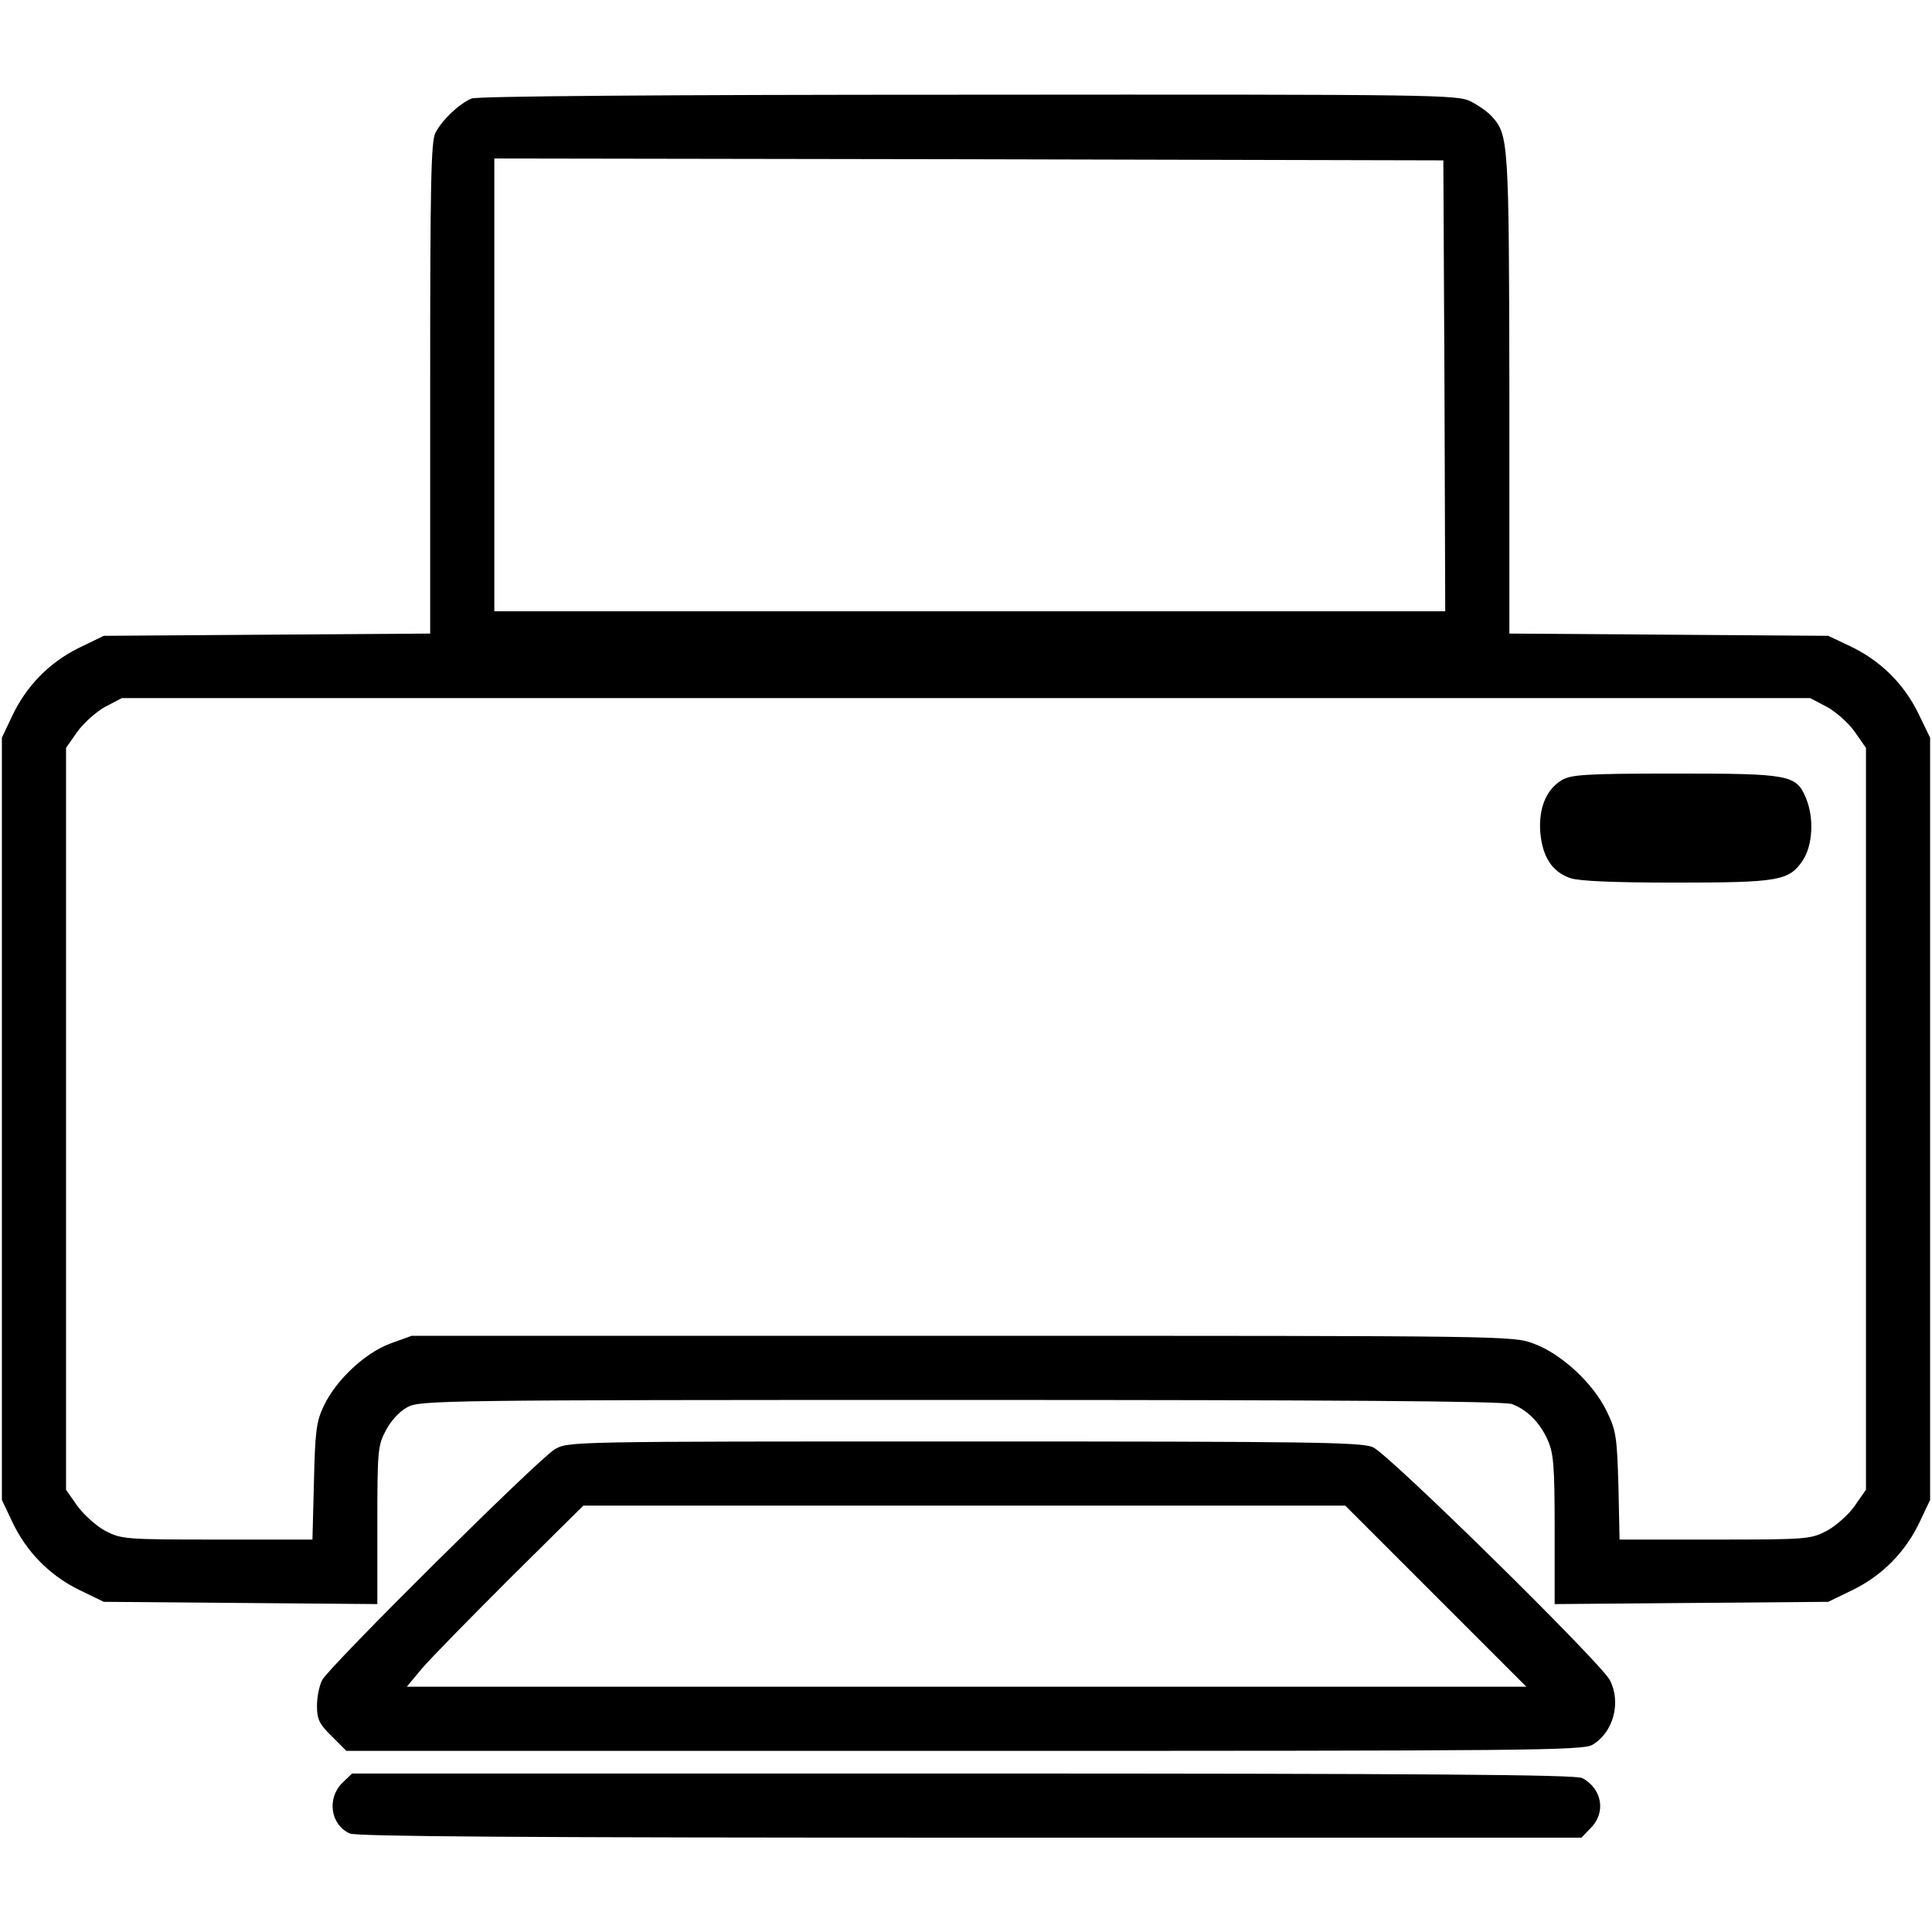
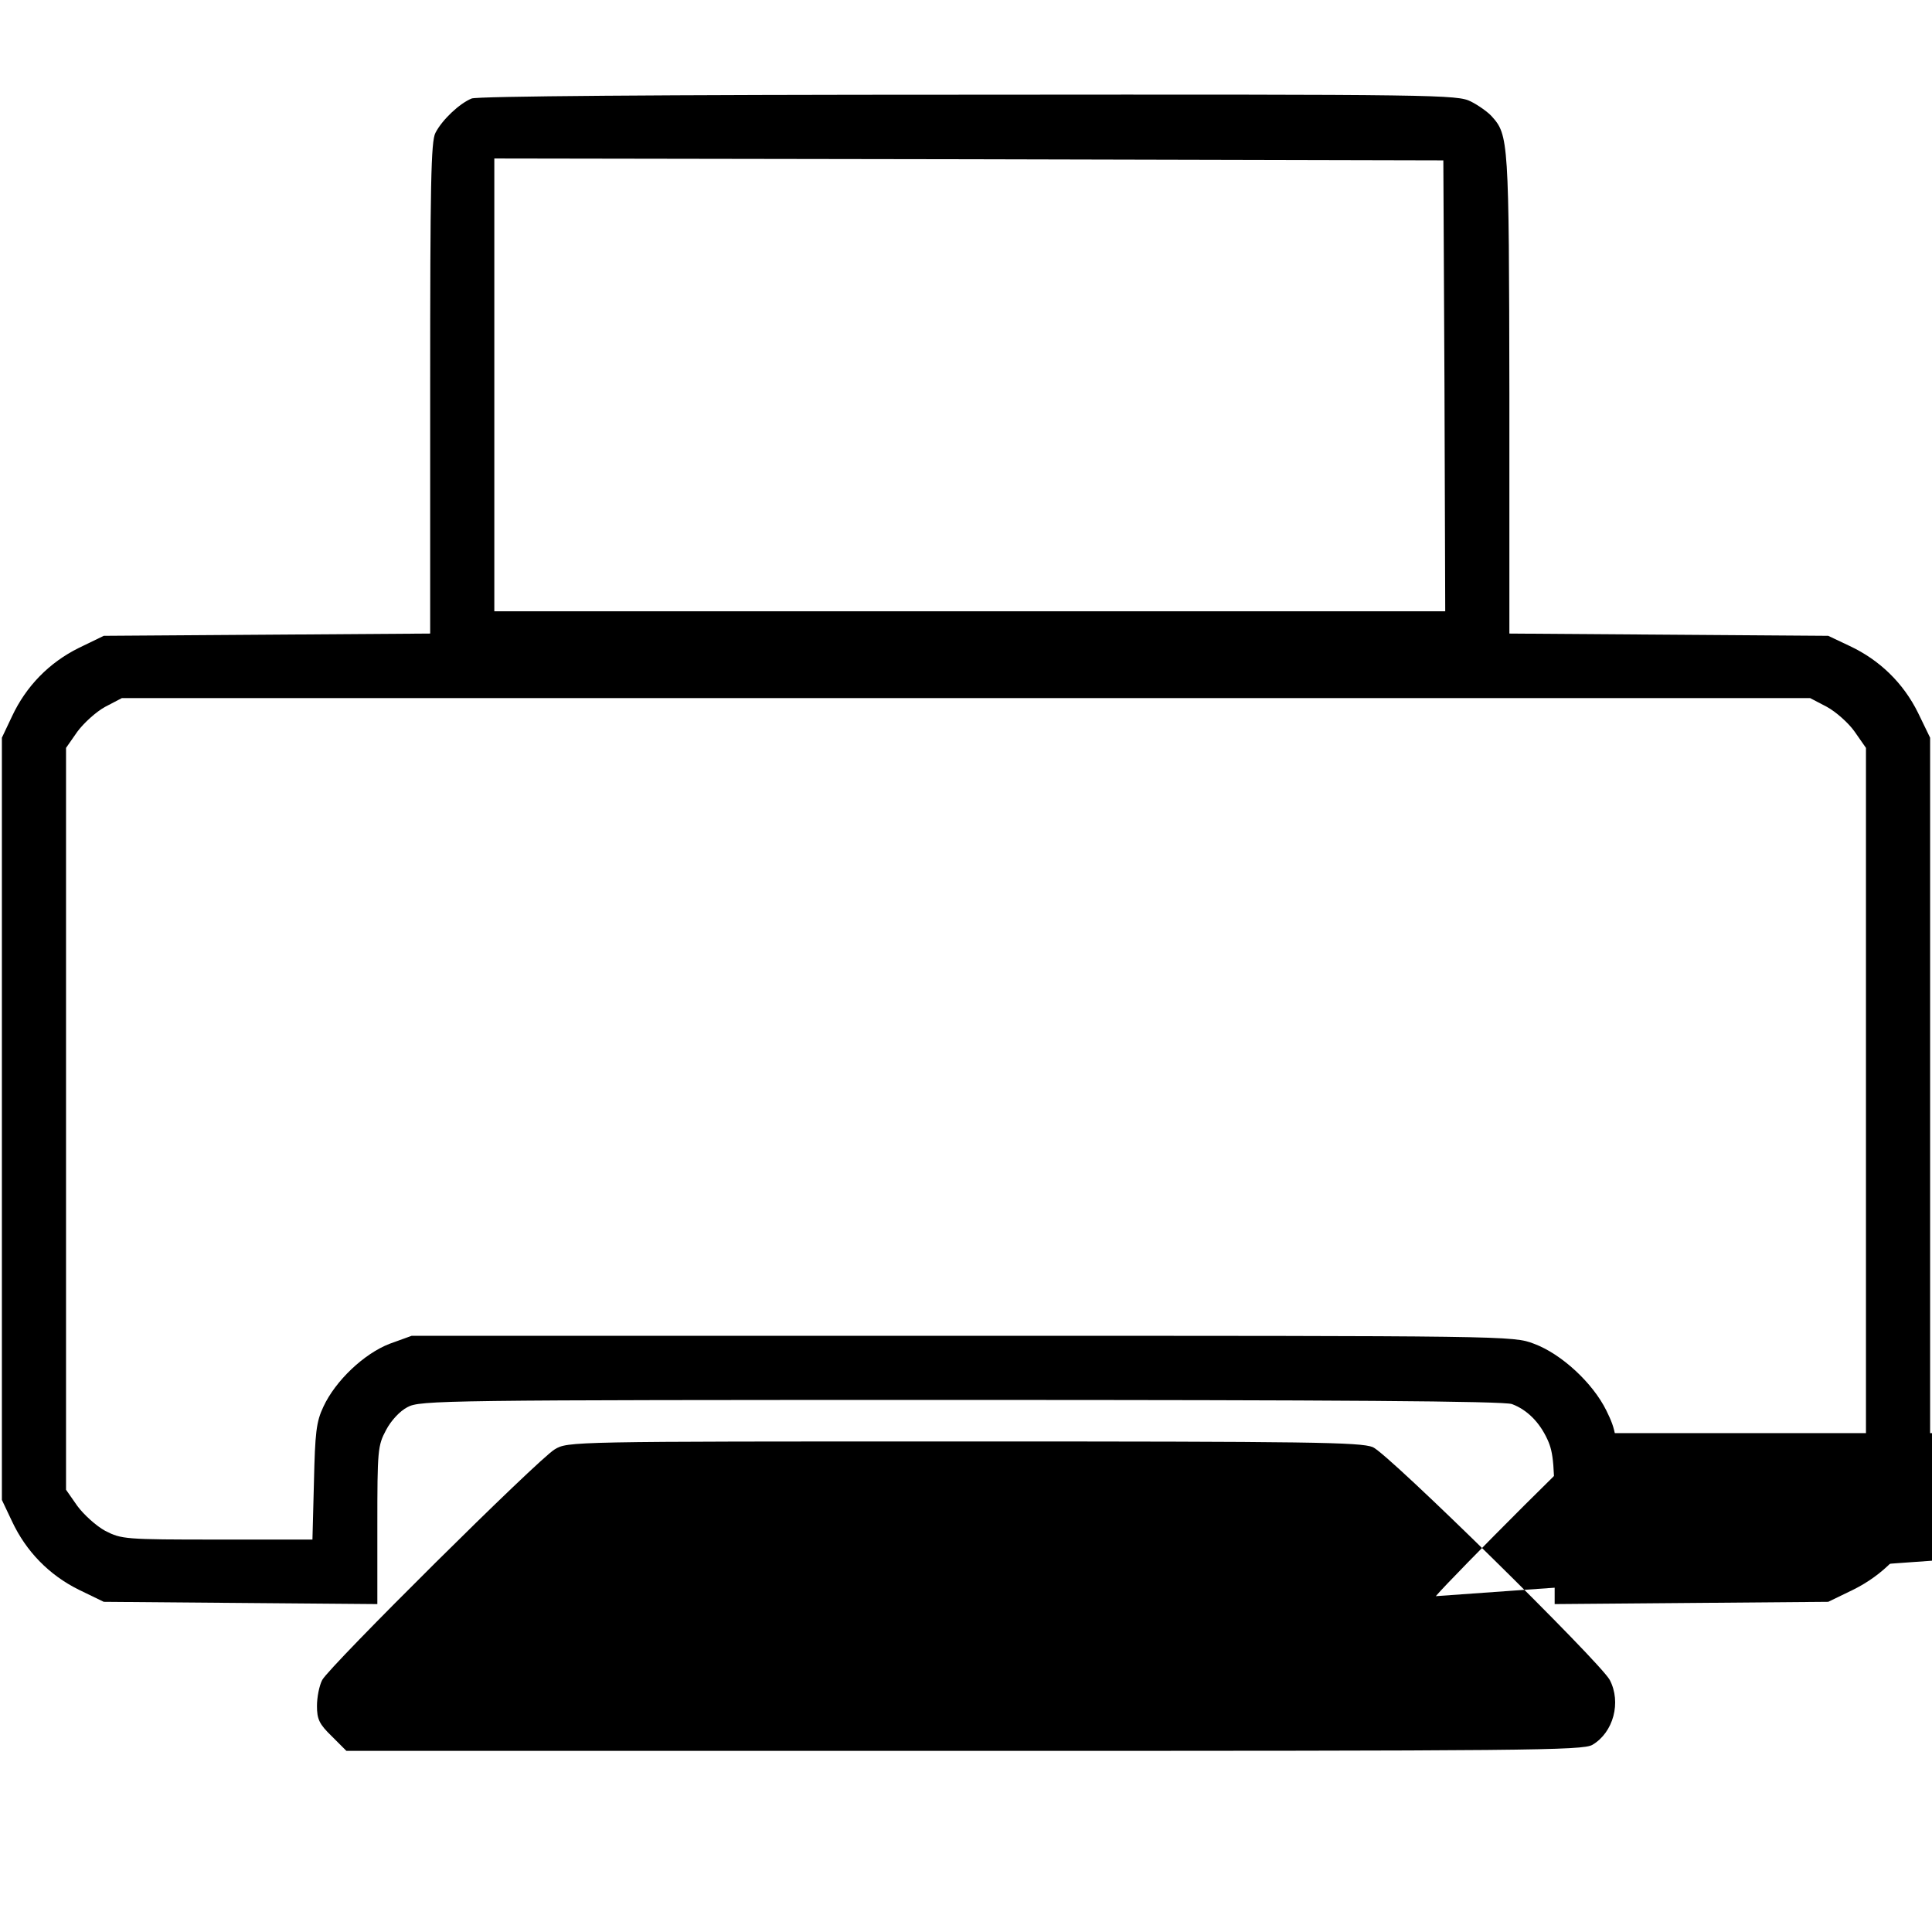
<svg xmlns="http://www.w3.org/2000/svg" preserveAspectRatio="xMidYMid meet" viewBox="0 0 512 512" height="512pt" width="512pt" version="1.0">
  <g stroke="none" fill="#000000" transform="translate(0,512) scale(0.1,-0.1)">
    <path d="M1250 4859 c-32 -13 -78 -56 -96 -91 -12 -22 -14 -137 -14 -677 l0 -650 -433 -3 -432 -3 -66 -32 c-79 -39 -140 -102 -177 -181 l-27 -57 0 -1010 0 -1010 27 -57 c37 -79 98 -142 177 -181 l66 -32 362 -3 363 -3 0 209 c0 198 1 211 23 252 13 25 37 51 57 61 33 18 91 19 1467 19 990 0 1440 -3 1460 -11 40 -15 73 -48 94 -94 16 -35 19 -67 19 -238 l0 -198 363 3 362 3 66 32 c79 39 140 102 177 181 l27 57 0 1010 0 1010 -32 66 c-39 79 -102 140 -181 177 l-57 27 -422 3 -423 3 0 637 c-1 672 -2 684 -47 734 -10 11 -35 29 -55 39 -36 18 -80 19 -1330 18 -832 0 -1302 -4 -1318 -10z m2578 -761 l2 -598 -1260 0 -1260 0 0 600 0 600 1258 -2 1257 -3 3 -597z m1013 -851 c24 -13 58 -43 74 -66 l30 -43 0 -983 0 -983 -30 -43 c-16 -23 -50 -53 -74 -66 -43 -22 -52 -23 -296 -23 l-253 0 -3 143 c-4 131 -6 146 -32 199 -36 73 -119 150 -192 177 -55 21 -64 21 -1515 21 l-1459 0 -58 -21 c-68 -26 -144 -98 -176 -167 -19 -40 -22 -69 -25 -199 l-4 -153 -252 0 c-245 0 -254 1 -297 23 -24 13 -57 43 -74 66 l-30 43 0 983 0 983 30 43 c17 23 50 53 74 66 l44 23 2237 0 2237 0 44 -23z" />
-     <path d="M4138 3052 c-41 -25 -61 -75 -56 -139 6 -64 31 -103 79 -120 23 -8 115 -12 279 -12 274 0 301 5 337 58 27 40 31 113 9 166 -26 62 -43 65 -348 65 -239 0 -276 -3 -300 -18z" />
-     <path d="M1470 1279 c-44 -26 -596 -574 -616 -611 -8 -15 -14 -46 -14 -69 0 -35 6 -48 39 -80 l39 -39 1637 0 c1497 0 1639 1 1665 16 56 33 77 113 46 172 -26 48 -587 600 -628 617 -33 13 -162 15 -1085 15 -1044 0 -1048 0 -1083 -21z m2335 -389 l240 -240 -1484 0 -1483 0 40 48 c22 26 128 134 234 240 l194 192 1010 0 1009 0 240 -240z" />
-     <path d="M906 394 c-40 -41 -30 -110 21 -133 17 -8 478 -11 1644 -11 l1620 0 24 25 c42 41 31 105 -22 133 -16 9 -429 12 -1641 12 l-1619 0 -27 -26z" />
+     <path d="M1470 1279 c-44 -26 -596 -574 -616 -611 -8 -15 -14 -46 -14 -69 0 -35 6 -48 39 -80 l39 -39 1637 0 c1497 0 1639 1 1665 16 56 33 77 113 46 172 -26 48 -587 600 -628 617 -33 13 -162 15 -1085 15 -1044 0 -1048 0 -1083 -21z m2335 -389 c22 26 128 134 234 240 l194 192 1010 0 1009 0 240 -240z" />
  </g>
</svg>